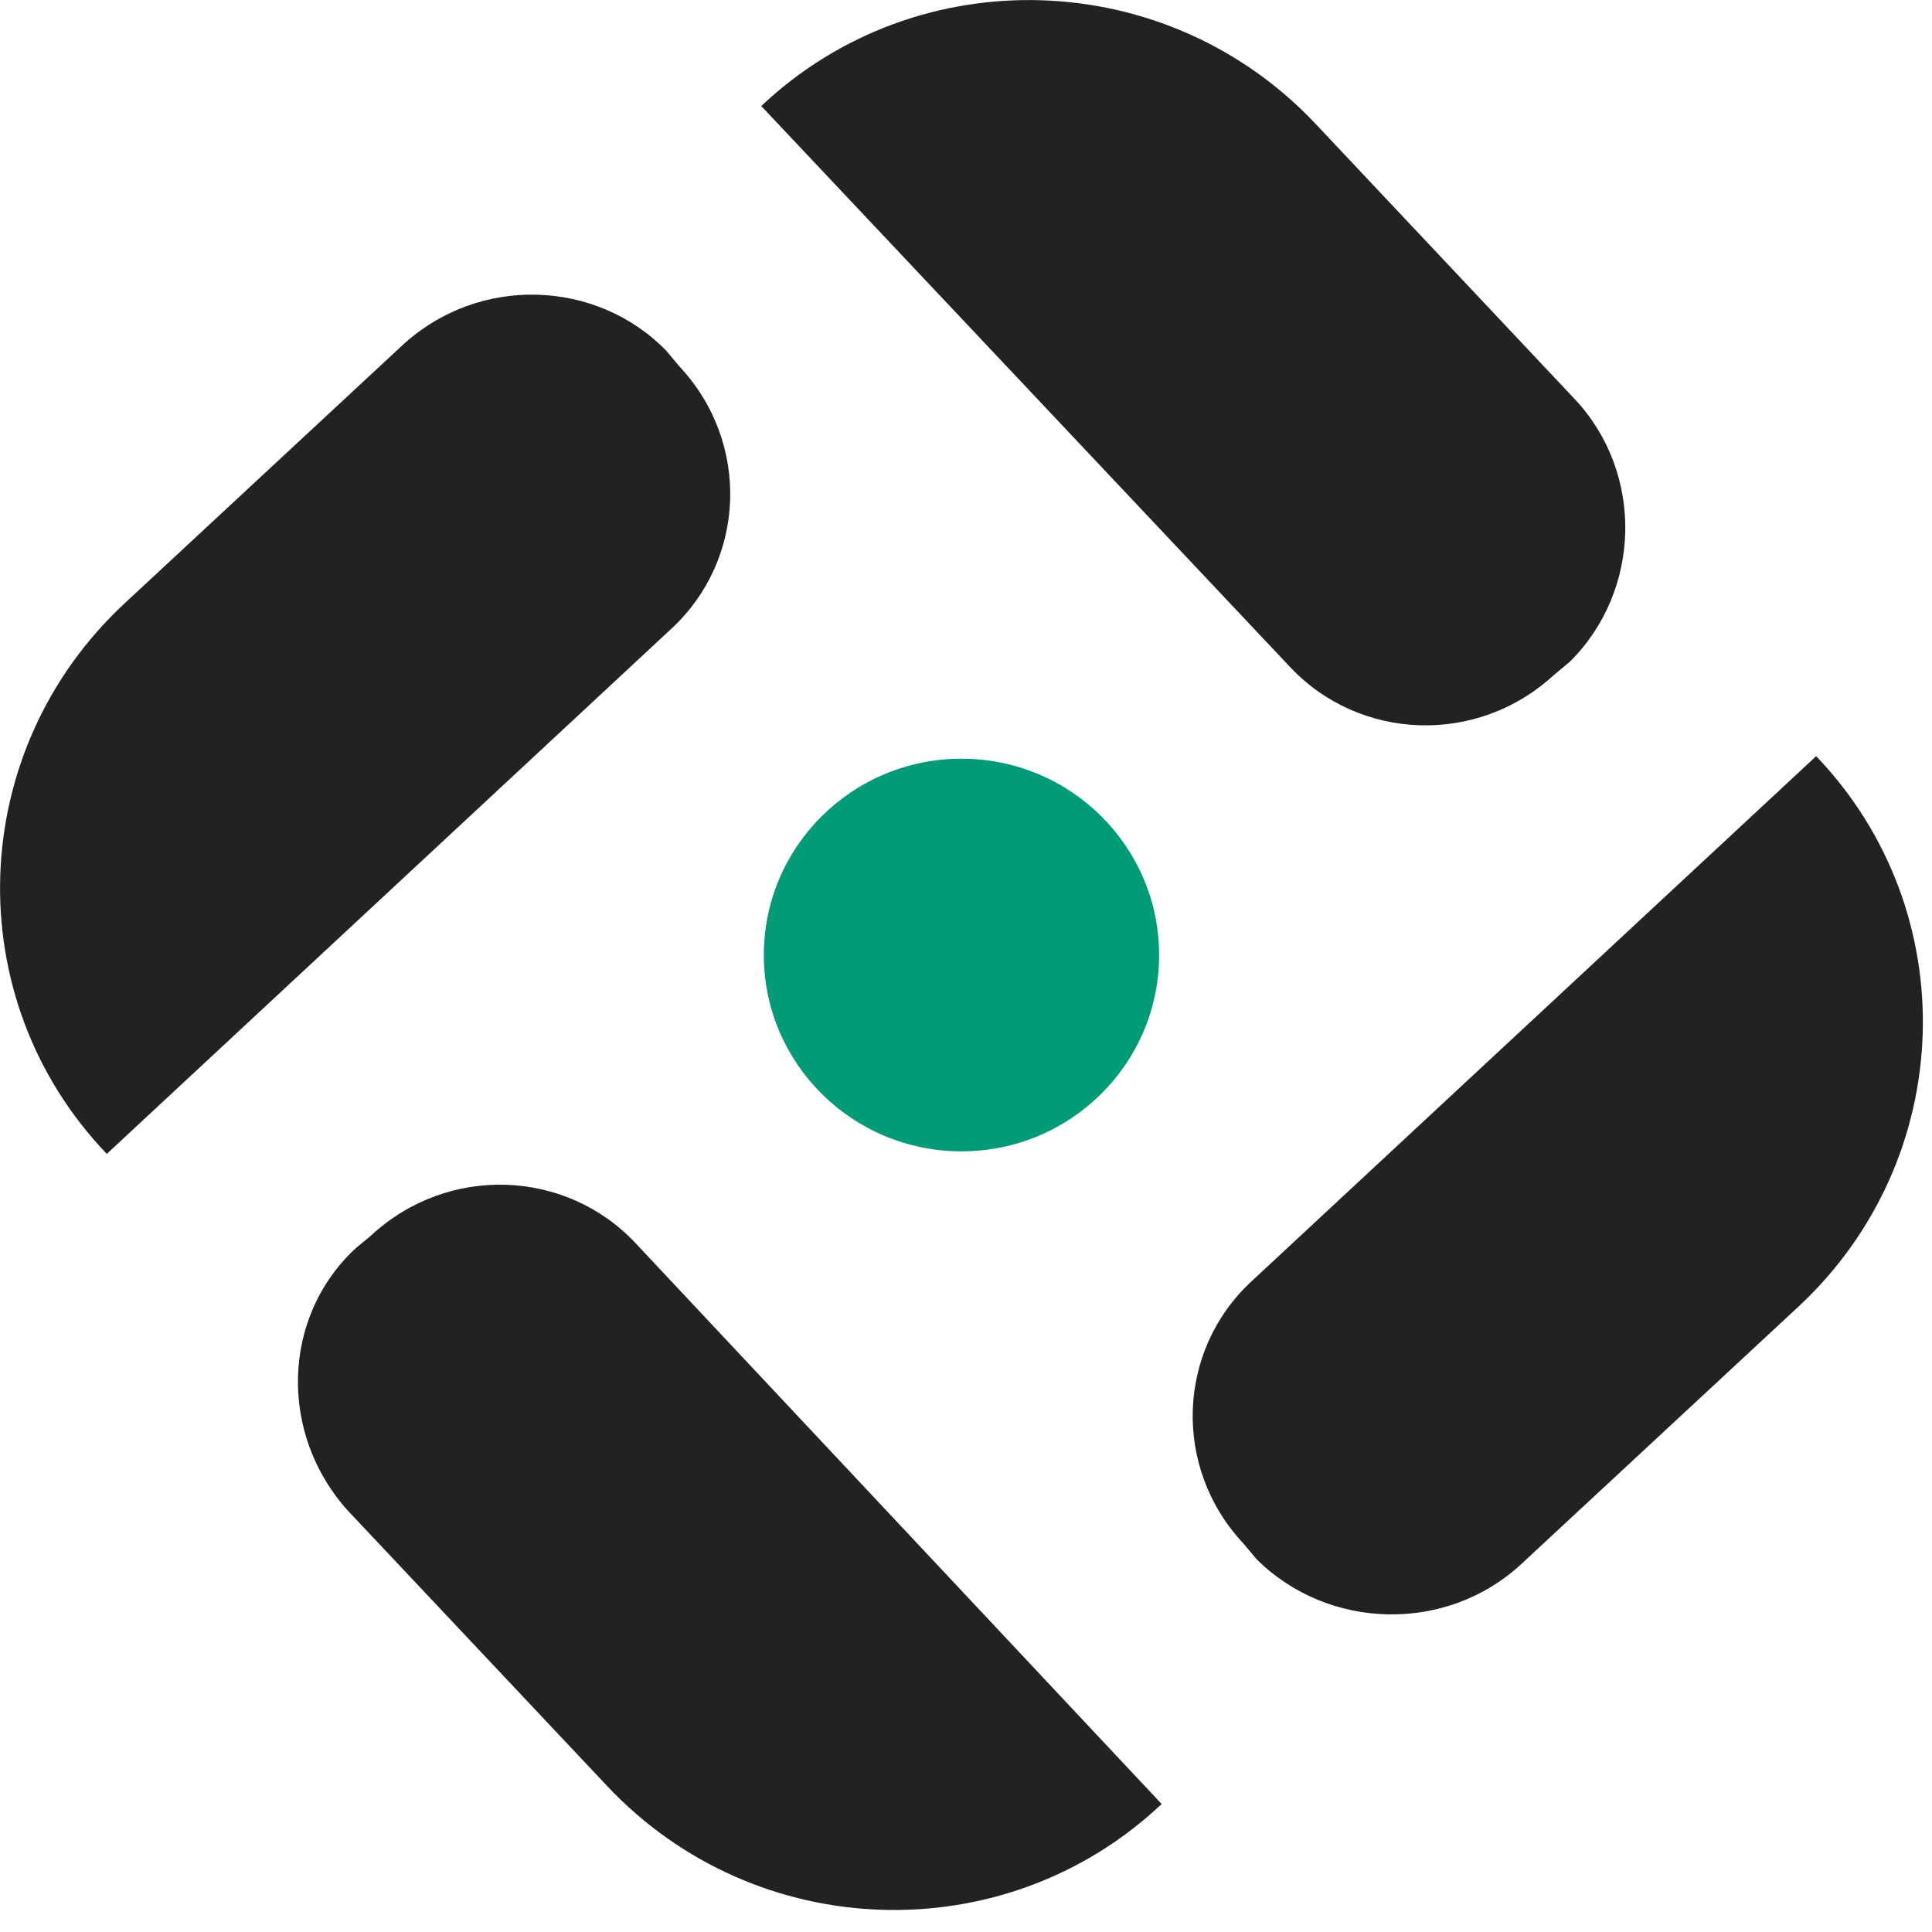
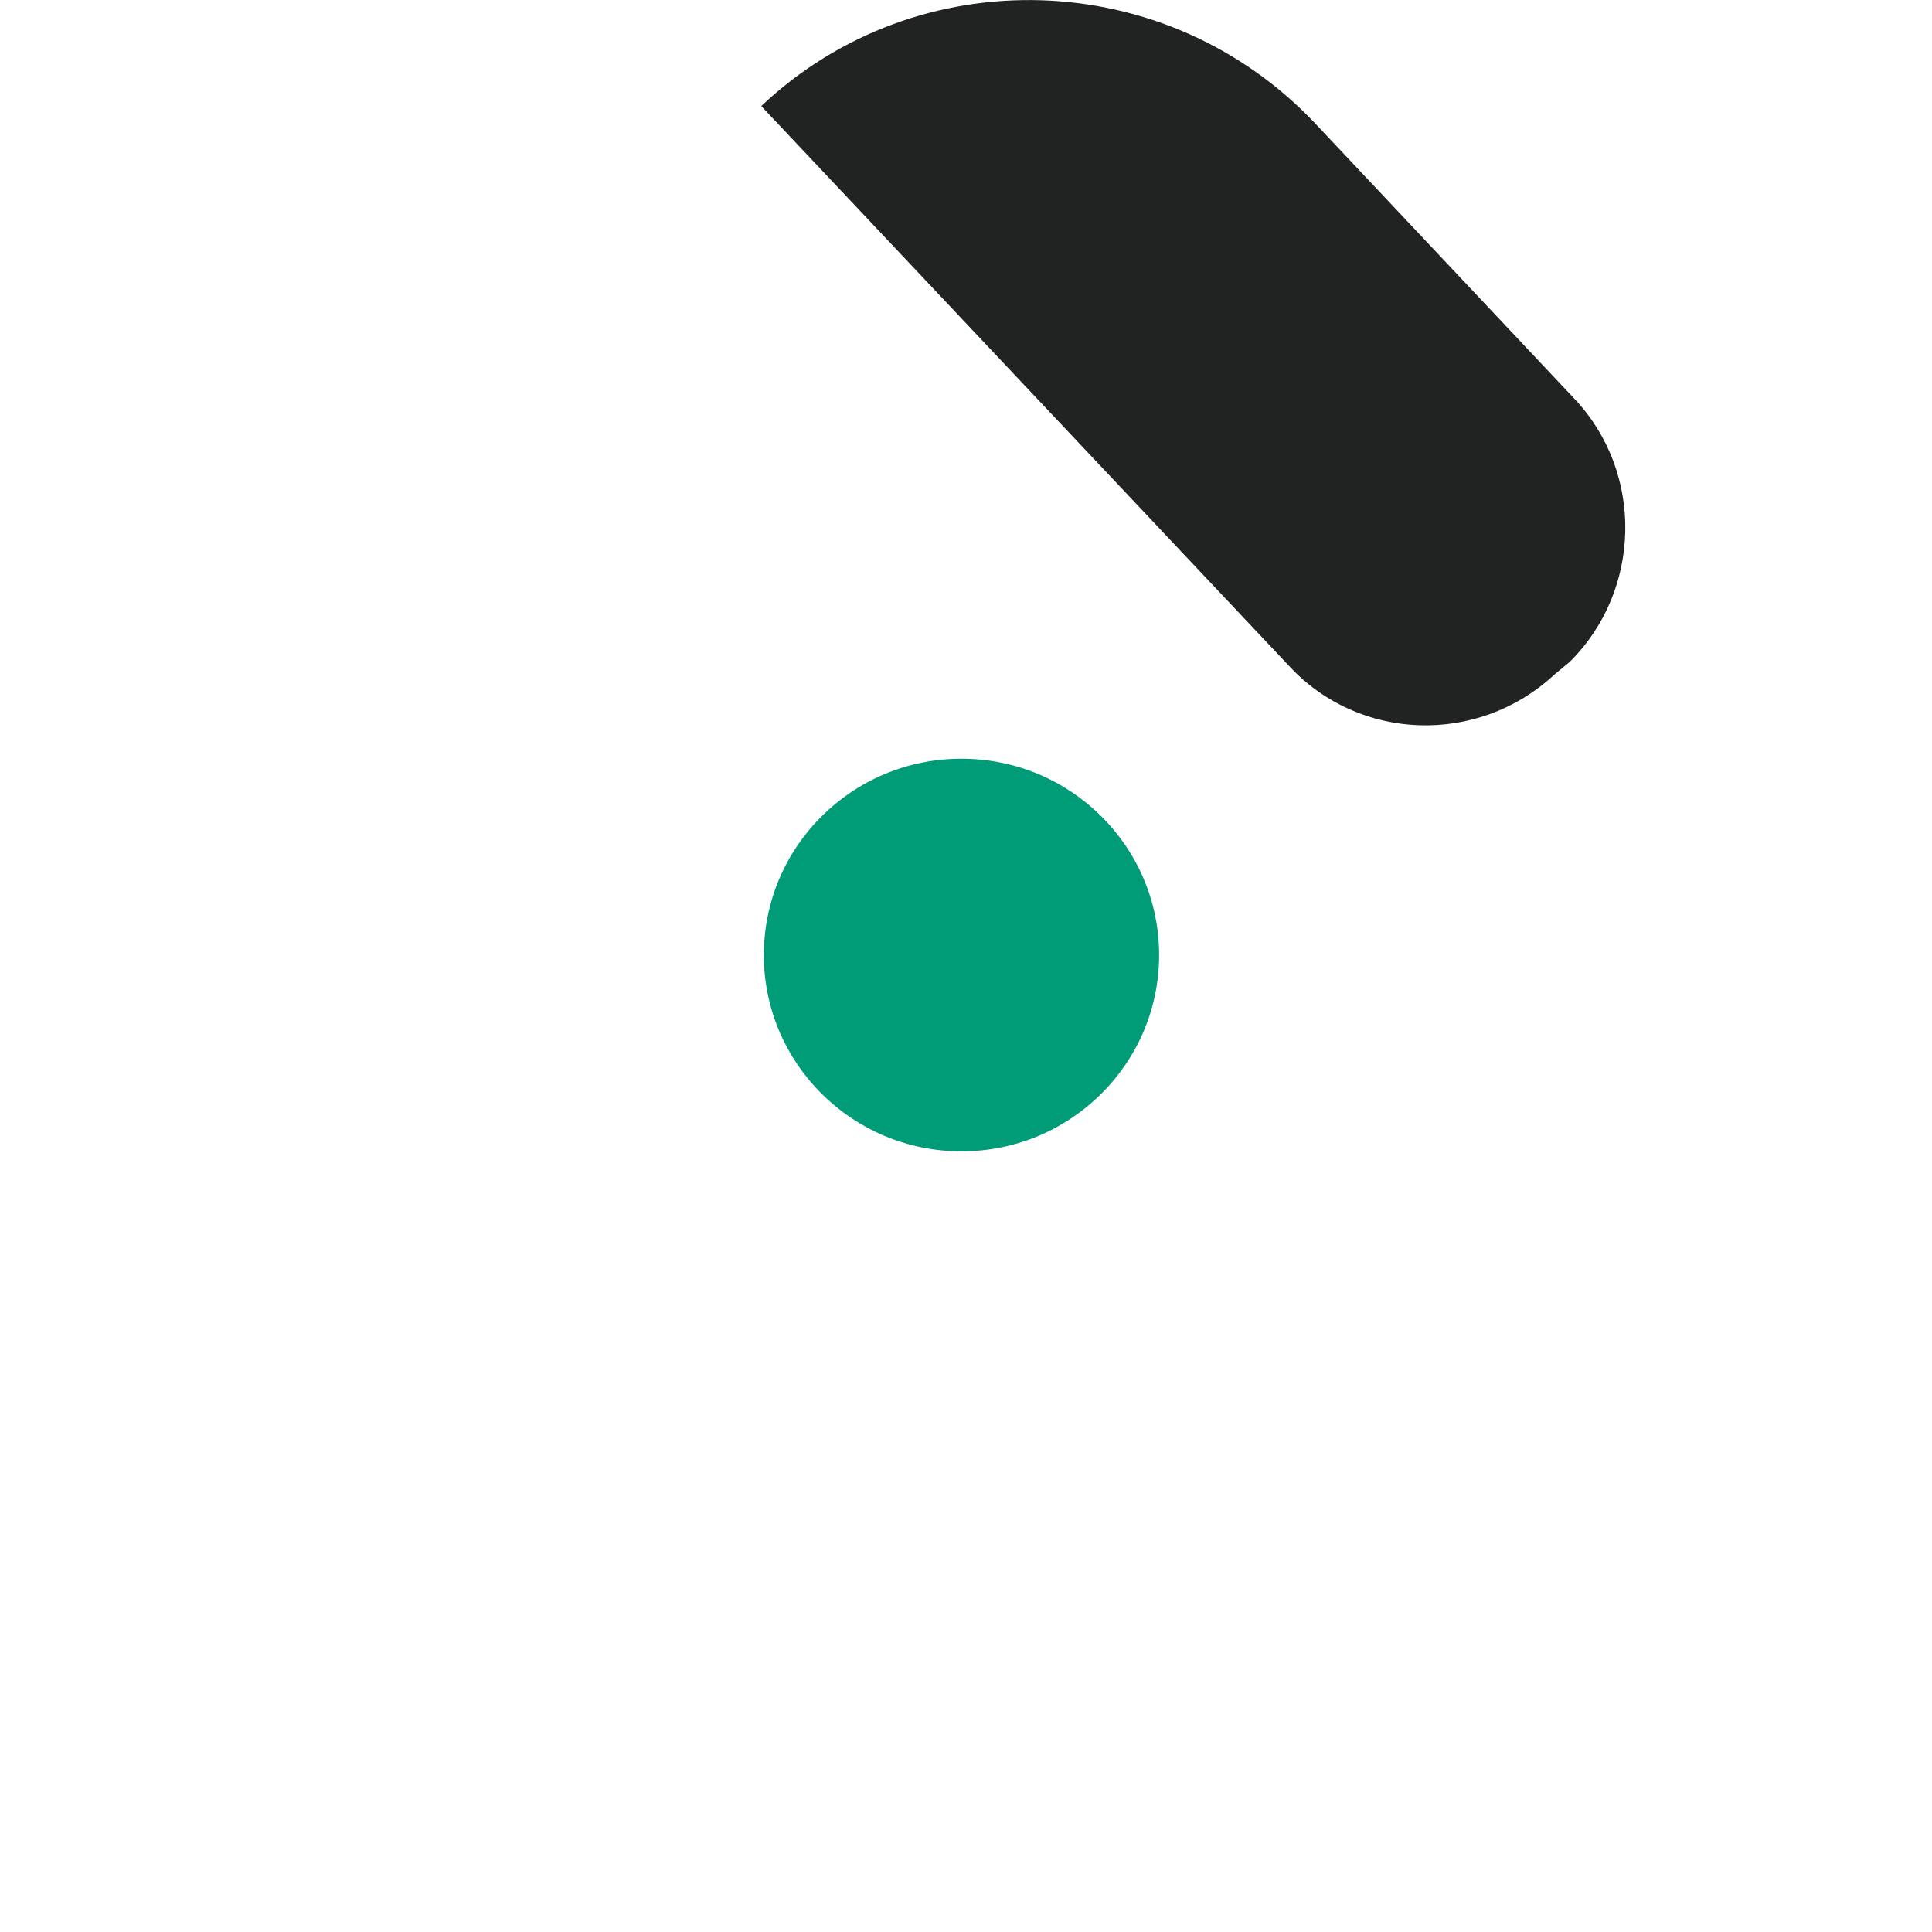
<svg xmlns="http://www.w3.org/2000/svg" width="44" height="44" viewBox="0 0 44 44" fill="none">
  <path d="M21.897 26.221C24.383 26.221 26.398 24.219 26.398 21.75C26.398 19.281 24.383 17.279 21.897 17.279C19.411 17.279 17.396 19.281 17.396 21.75C17.396 24.219 19.411 26.221 21.897 26.221Z" fill="#009B77" />
-   <path d="M7.926 34.408L13.83 40.678C17.22 44.278 22.89 44.452 26.456 41.085L14.473 28.311C12.895 26.627 10.206 26.511 8.452 28.137L8.102 28.427C6.407 29.995 6.348 32.666 7.926 34.408Z" fill="#212322" />
  <path d="M35.867 9.093L29.963 2.822C26.573 -0.778 20.903 -0.952 17.337 2.415L29.379 15.189C30.957 16.873 33.646 16.989 35.4 15.363L35.75 15.073C37.387 13.447 37.445 10.776 35.867 9.093Z" fill="#212322" />
-   <path d="M34.639 35.627L40.953 29.763C44.577 26.395 44.752 20.763 41.362 17.221L28.502 29.182C26.807 30.75 26.69 33.42 28.326 35.162L28.619 35.511C30.256 37.136 32.944 37.194 34.639 35.627Z" fill="#212322" />
-   <path d="M9.154 7.873L2.841 13.738C-0.783 17.105 -0.959 22.737 2.432 26.279L15.291 14.318C16.986 12.75 17.103 10.08 15.467 8.338L15.175 7.989C13.596 6.364 10.907 6.247 9.154 7.873Z" fill="#212322" />
</svg>